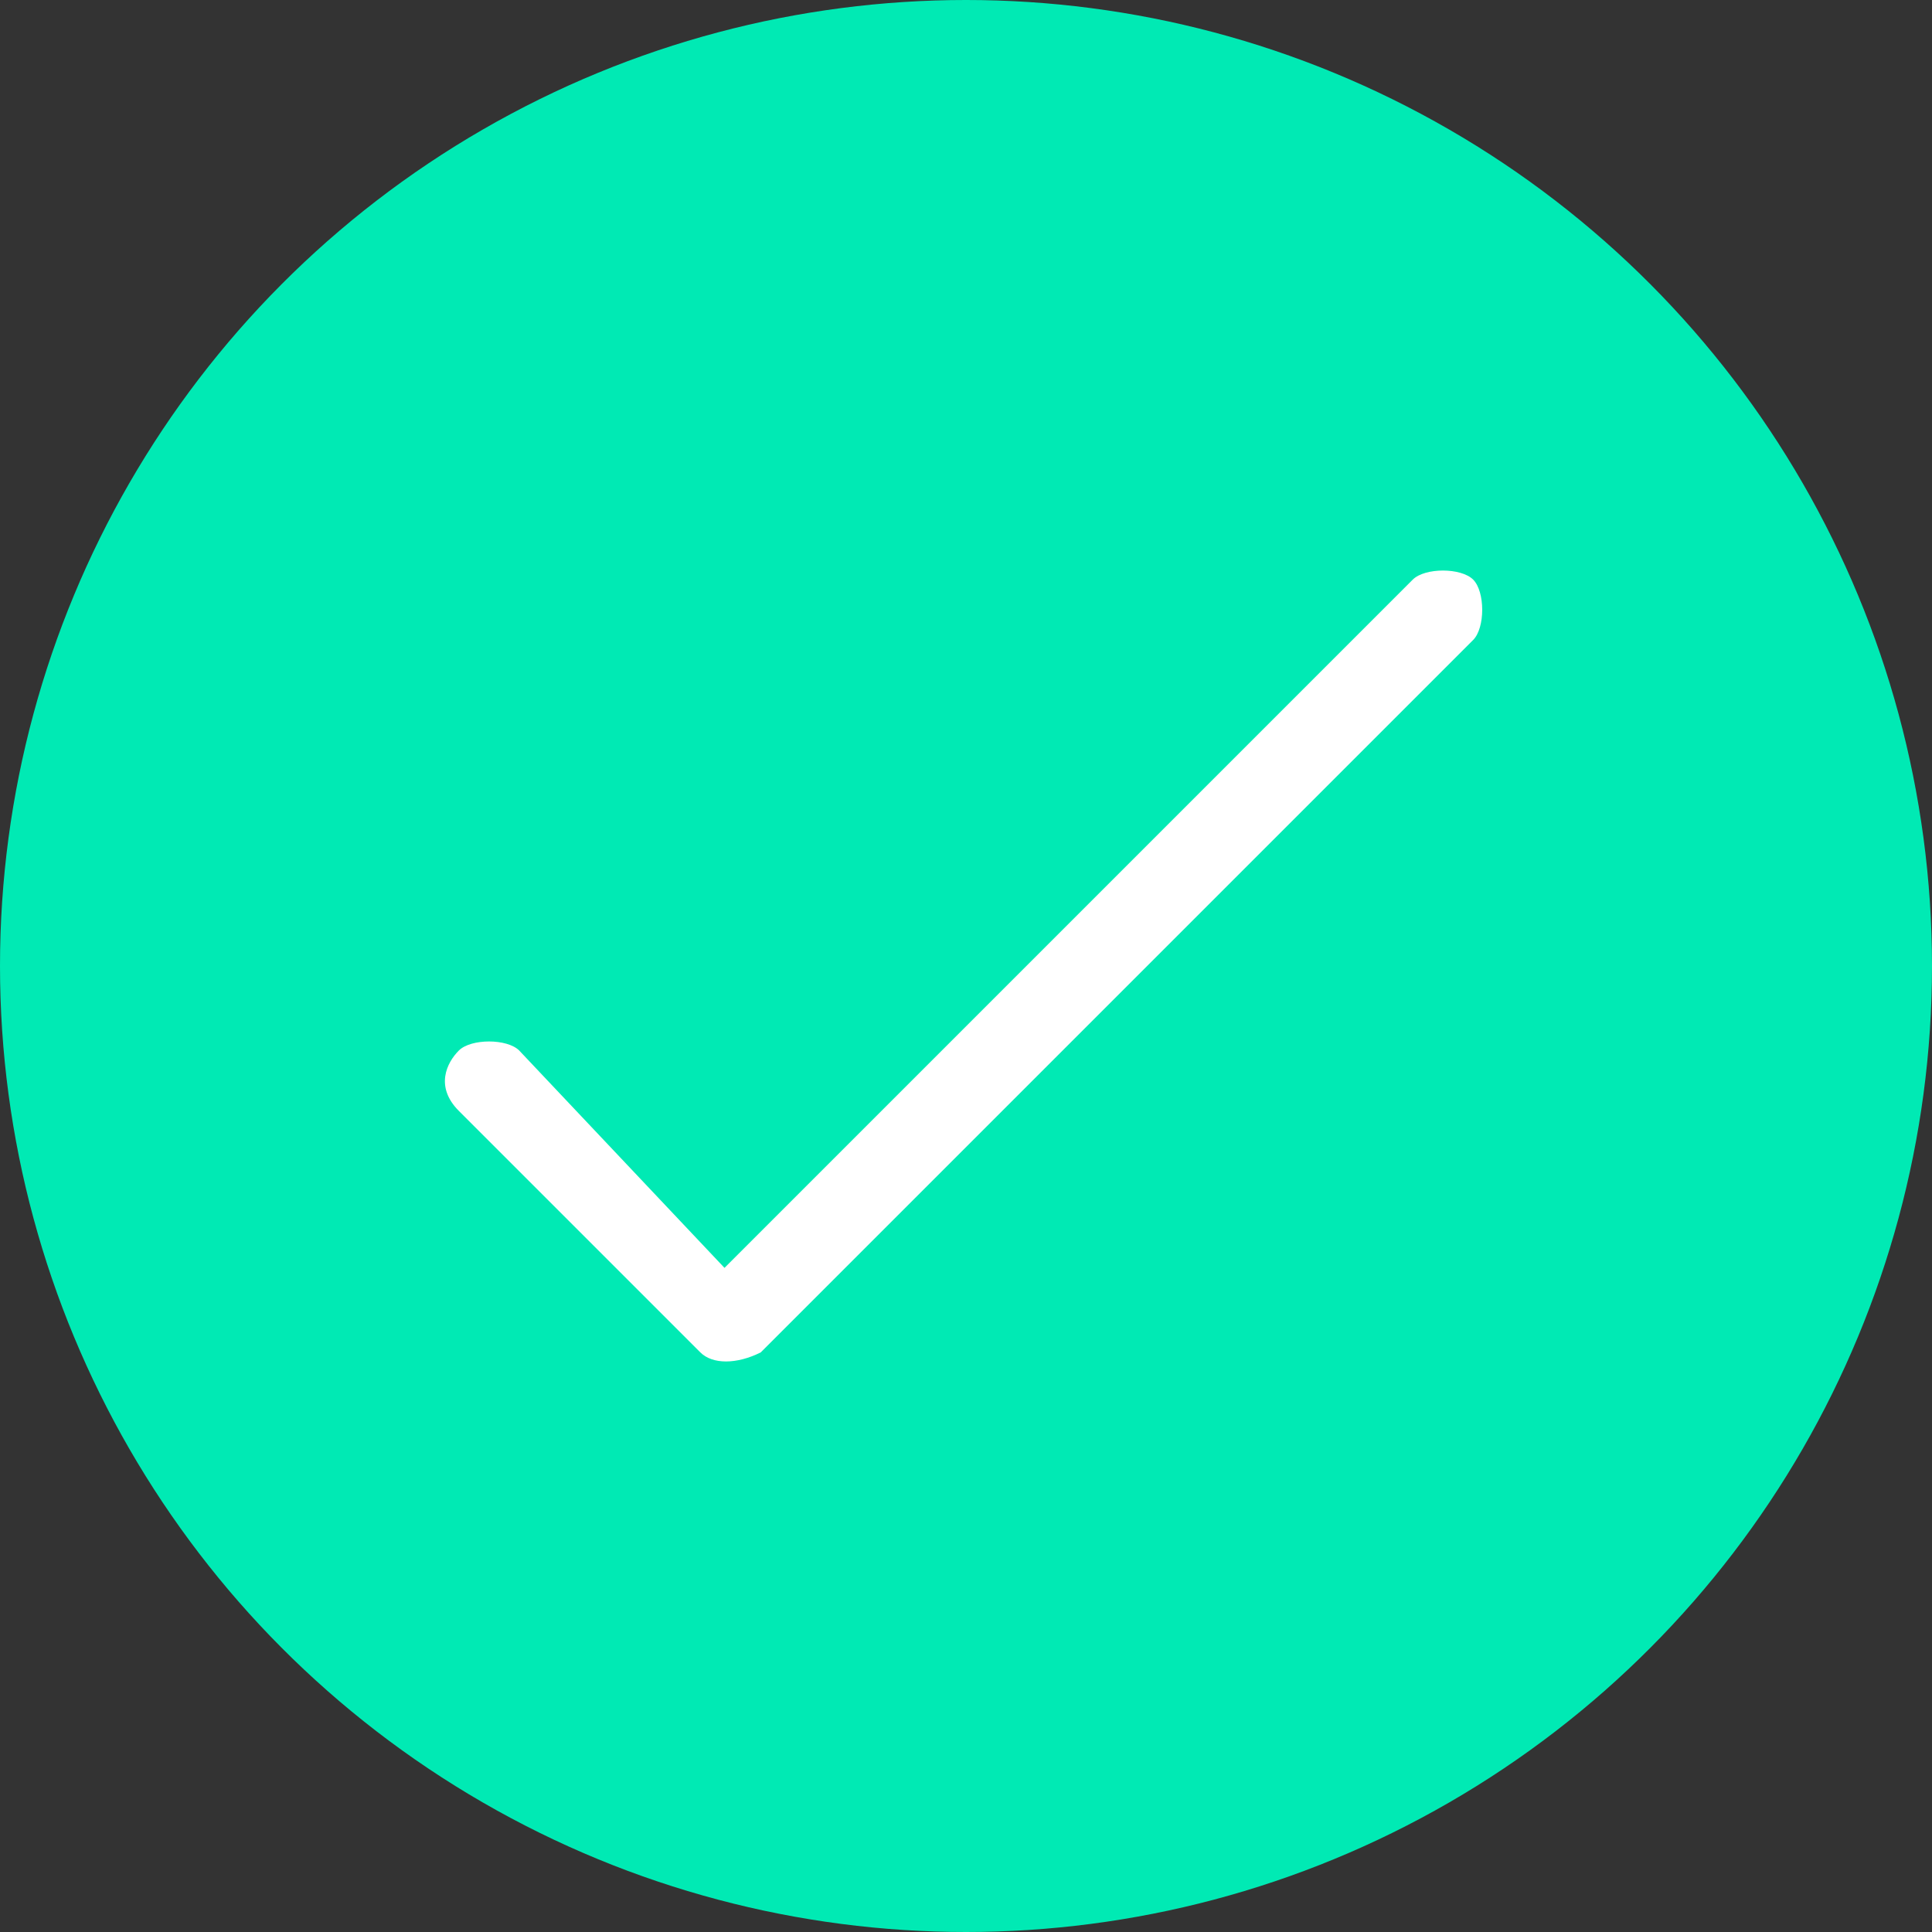
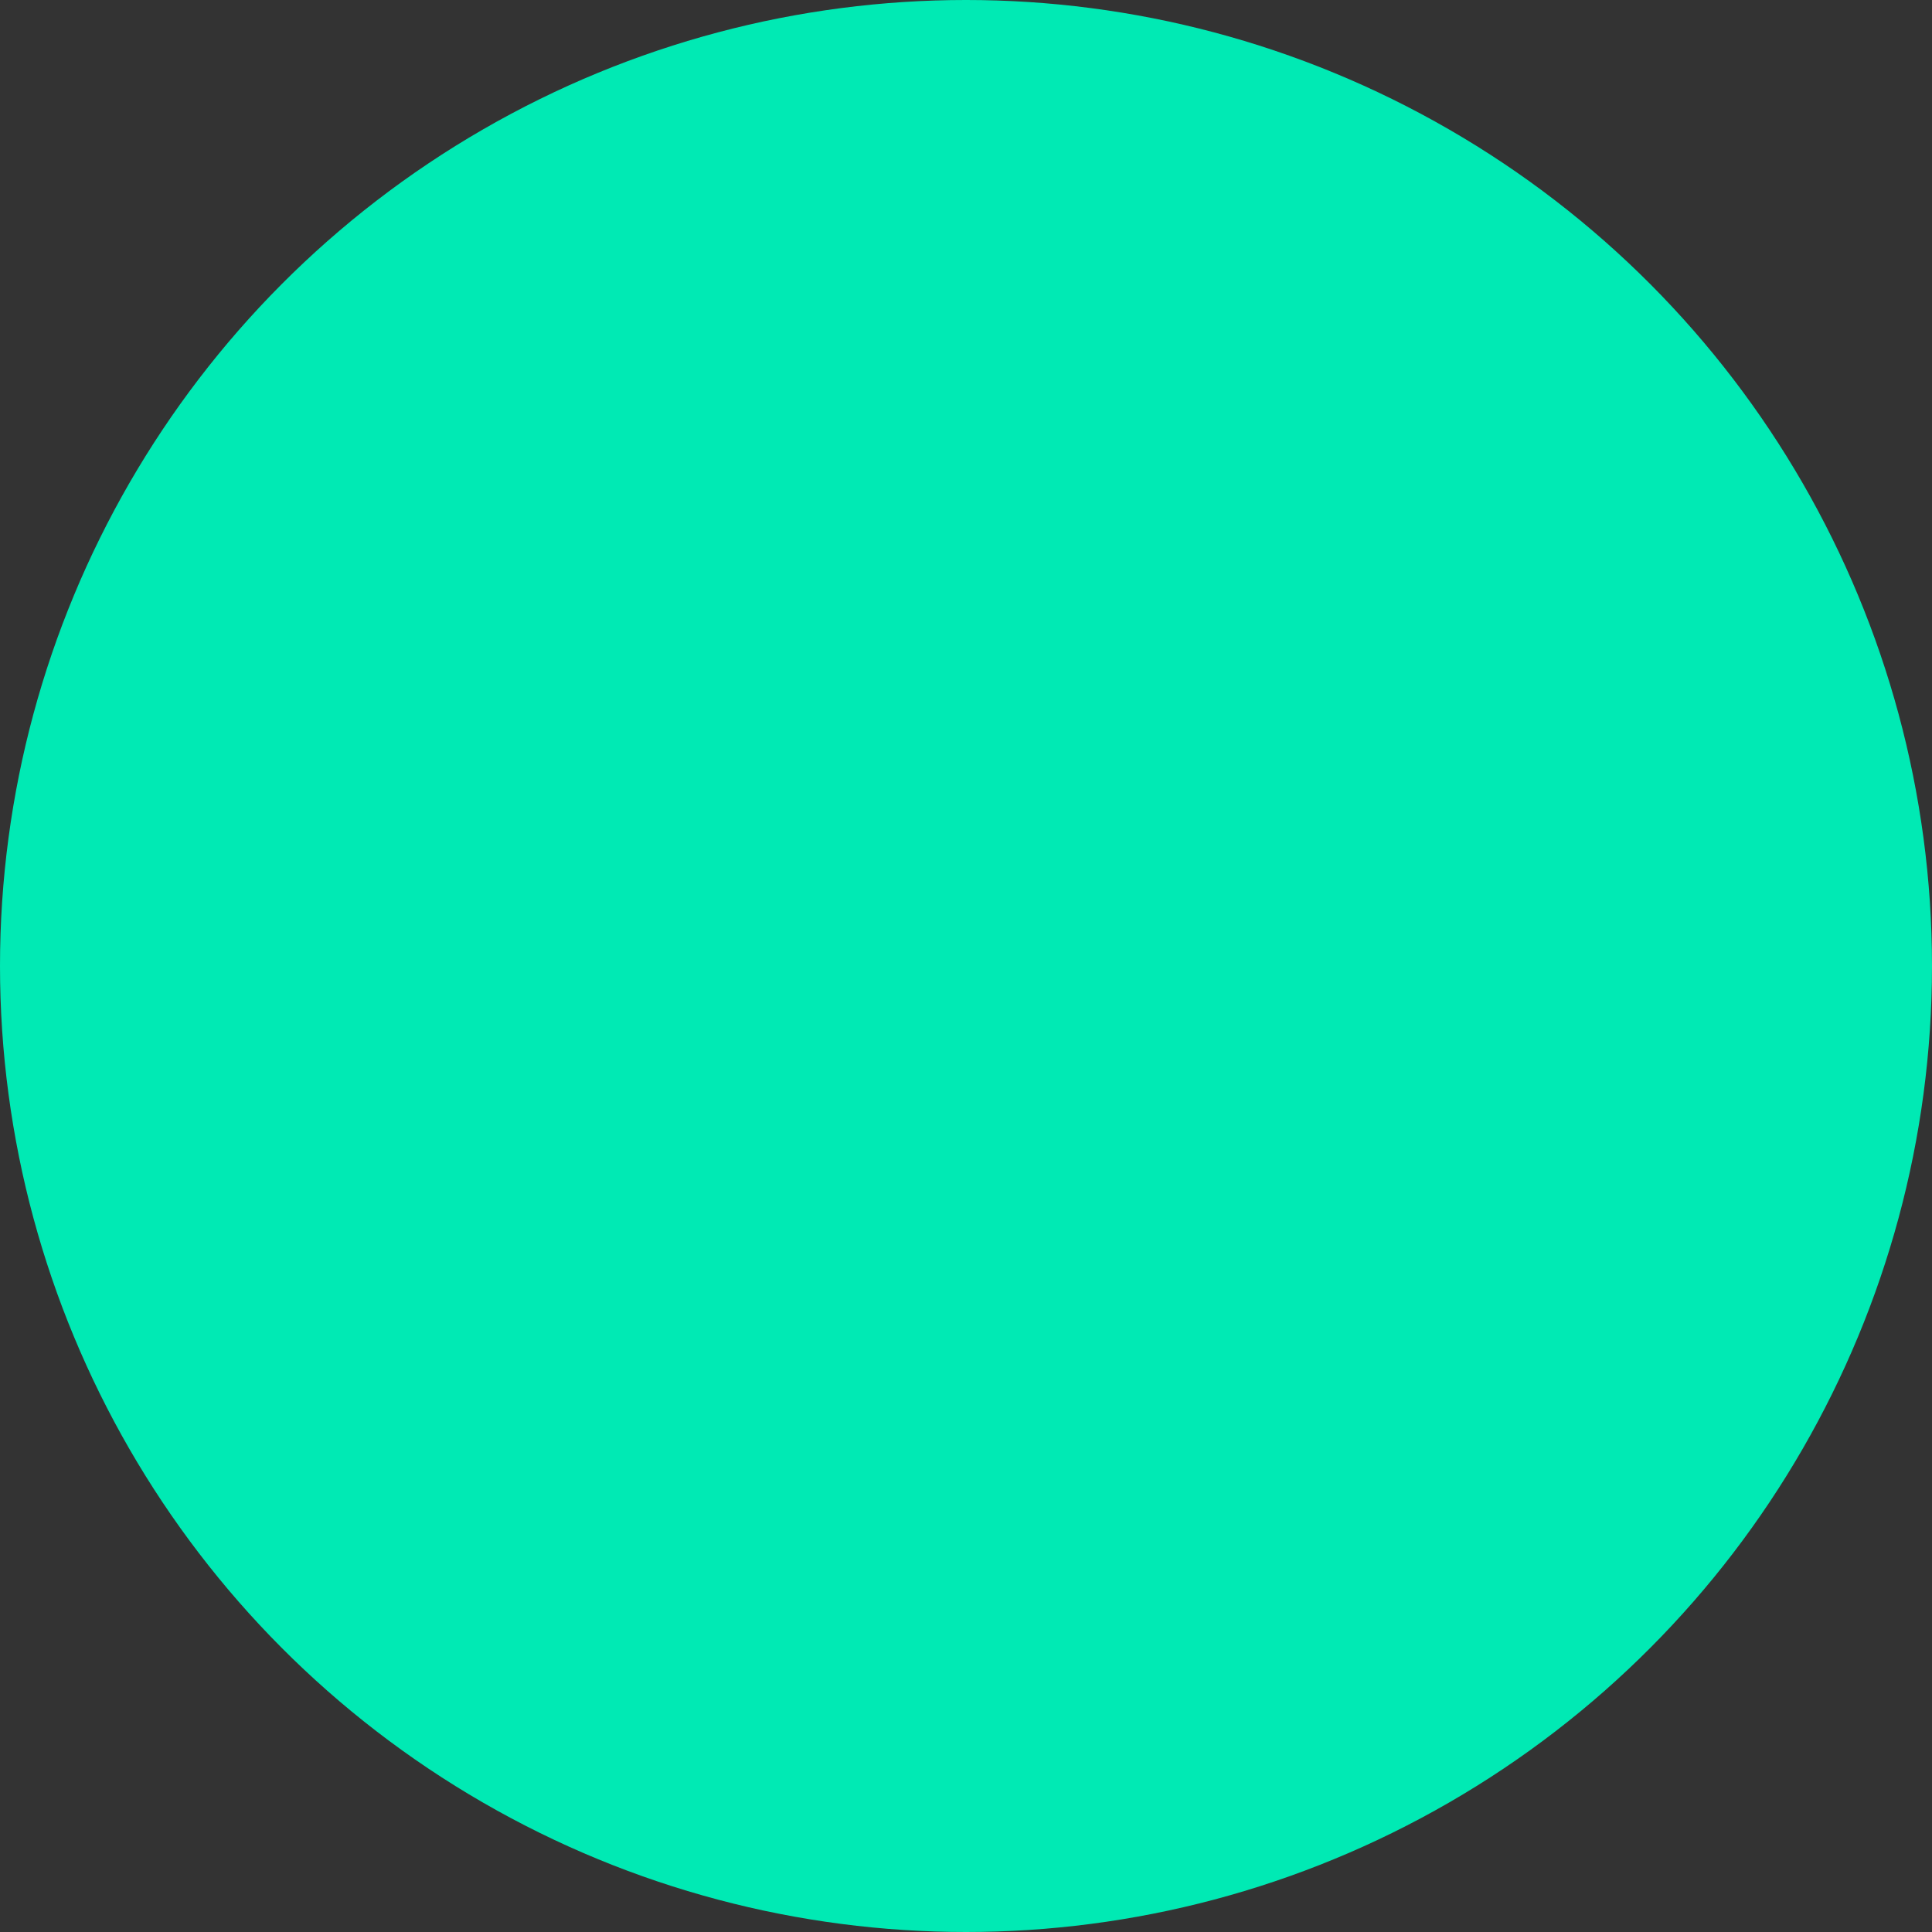
<svg xmlns="http://www.w3.org/2000/svg" version="1.1" id="Layer_1" x="0px" y="0px" viewBox="0 0 16 16" style="enable-background:new 0 0 16 16;" xml:space="preserve">
  <rect x="0" y="0" width="16" height="16" fill="#333333" stroke="none" />
  <style type="text/css">
	.st0{fill:#00EAB4;}
	.st1{fill:#FFFFFF;}
</style>
  <title>ok32x32</title>
  <circle class="st0" cx="8" cy="8" r="8" />
-   <path class="st1" d="M11.7,4.8l-5.7,5.7L4.3,8.7c-0.1-0.1-0.4-0.1-0.5,0S3.6,9,3.8,9.2l2,2c0.1,0.1,0.3,0.1,0.5,0c0,0,0,0,0,0  l5.9-5.9c0.1-0.1,0.1-0.4,0-0.5S11.8,4.7,11.7,4.8L11.7,4.8z" />
</svg>